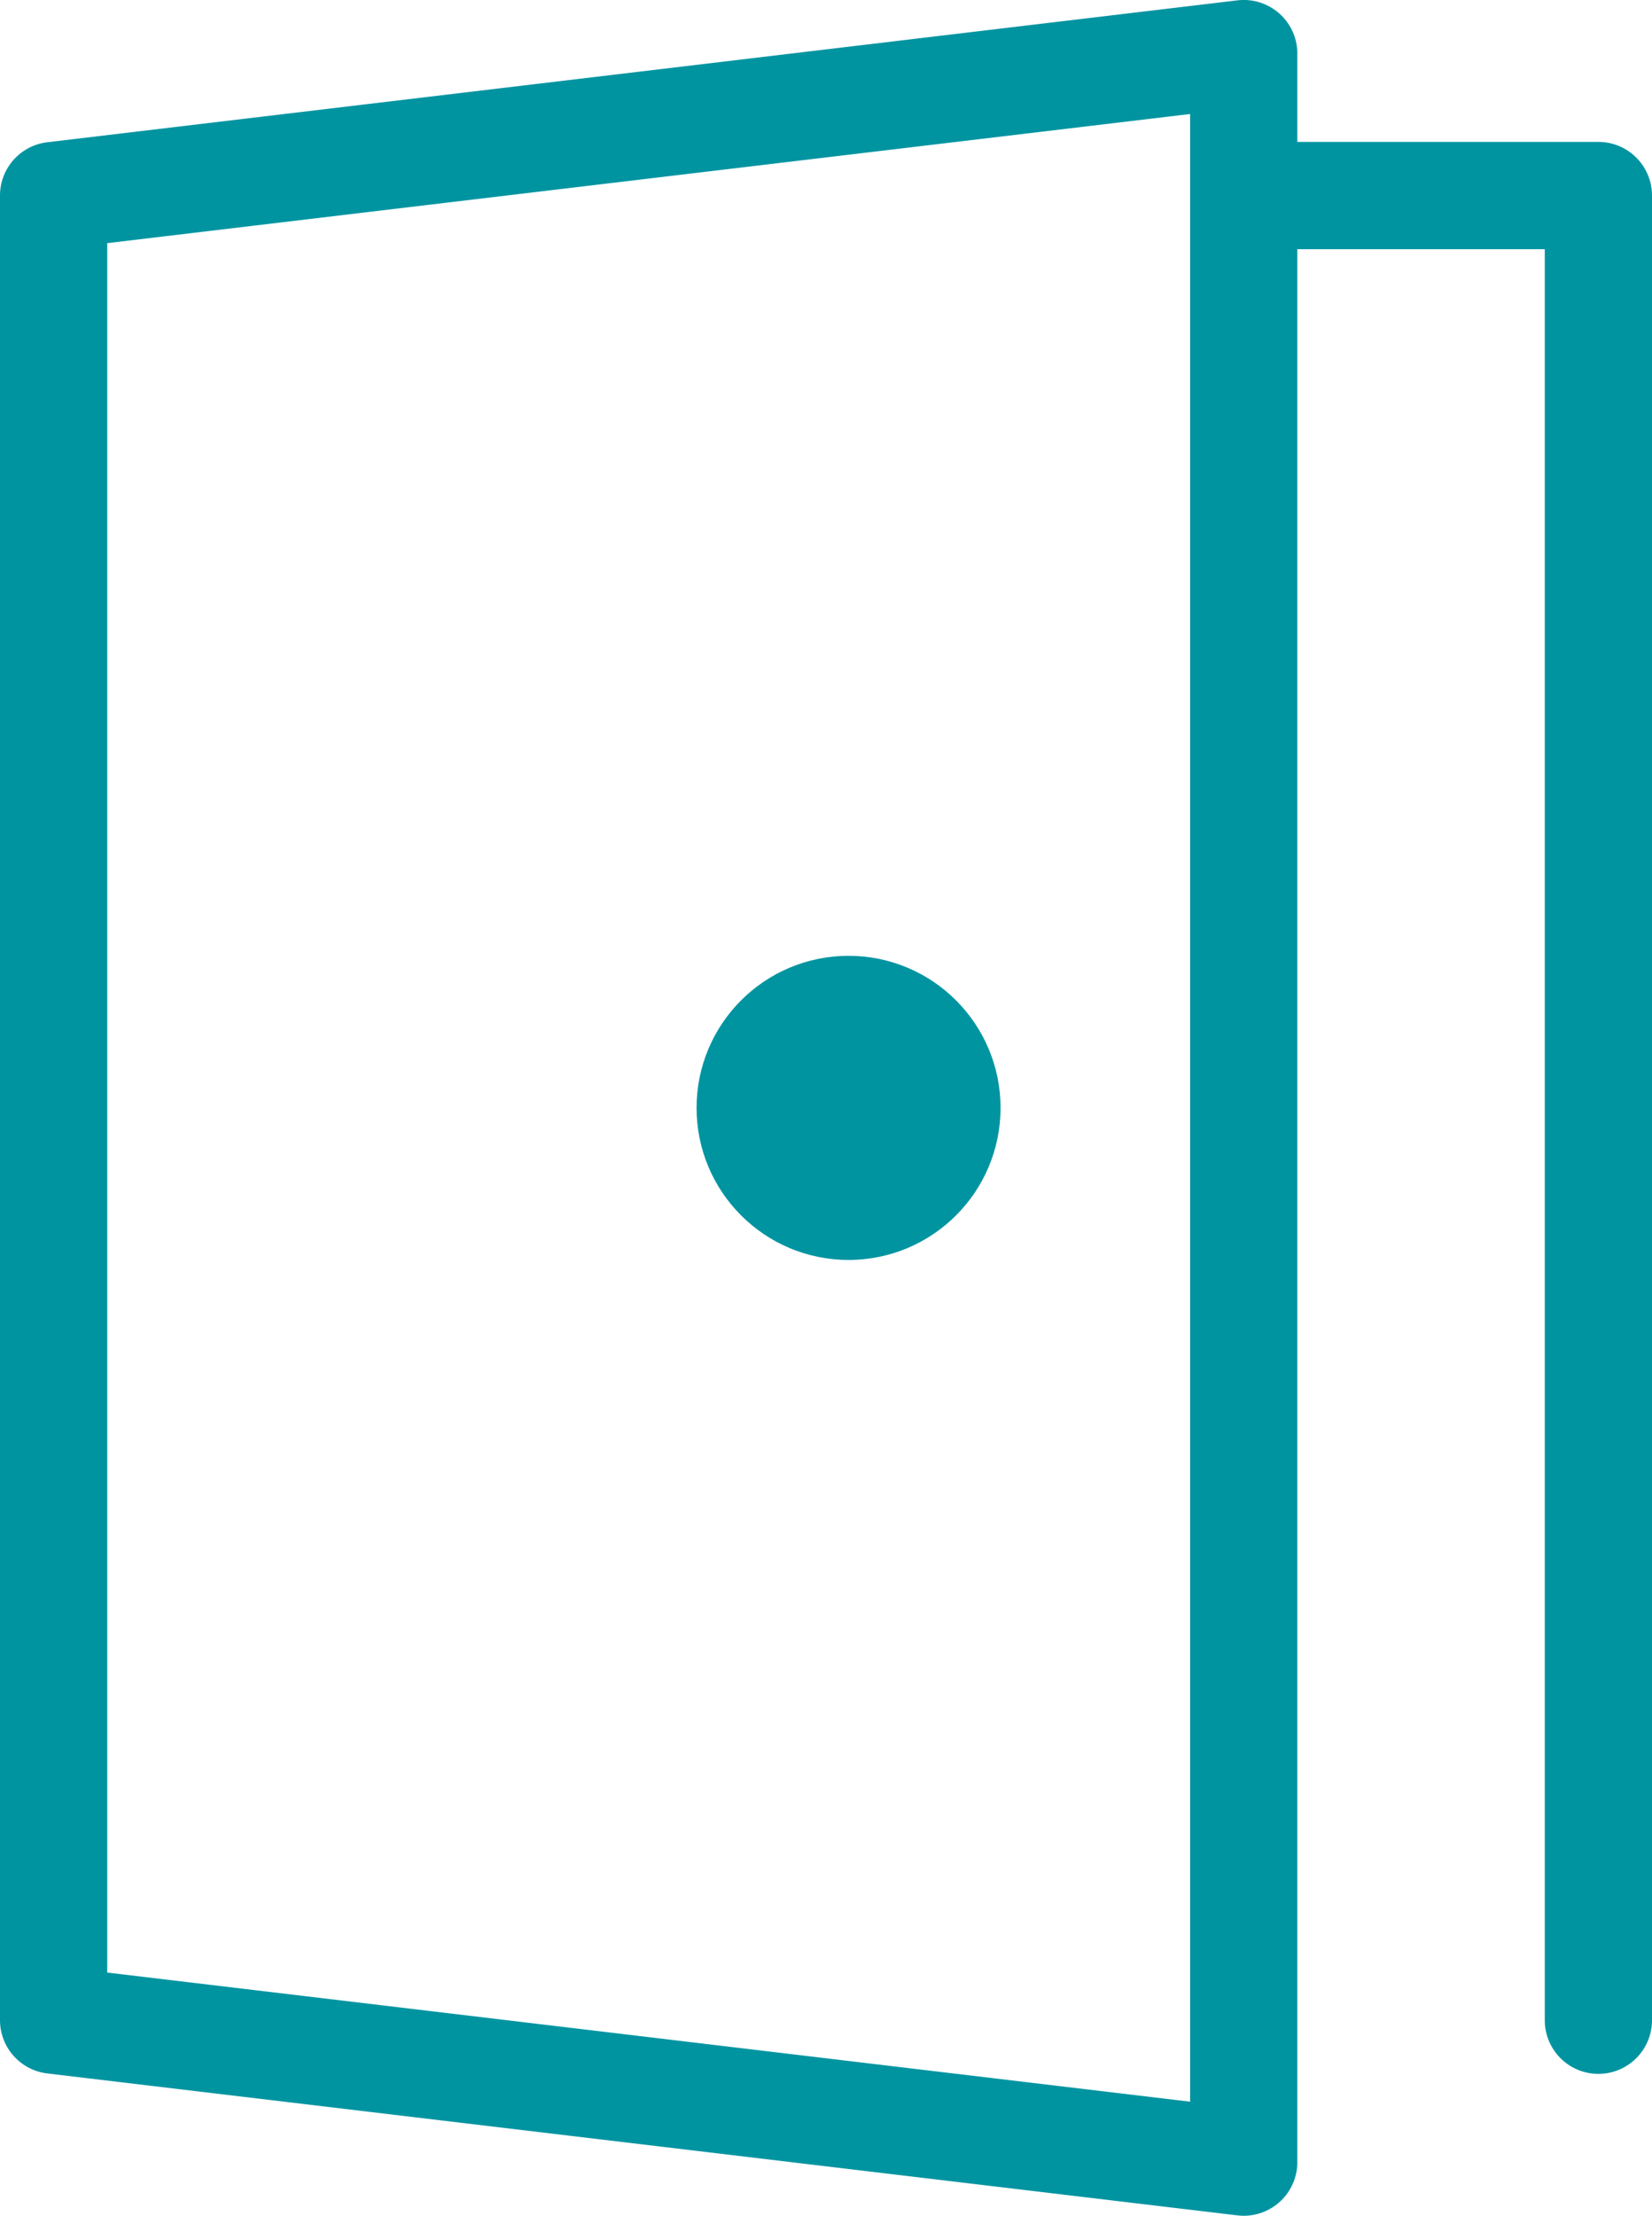
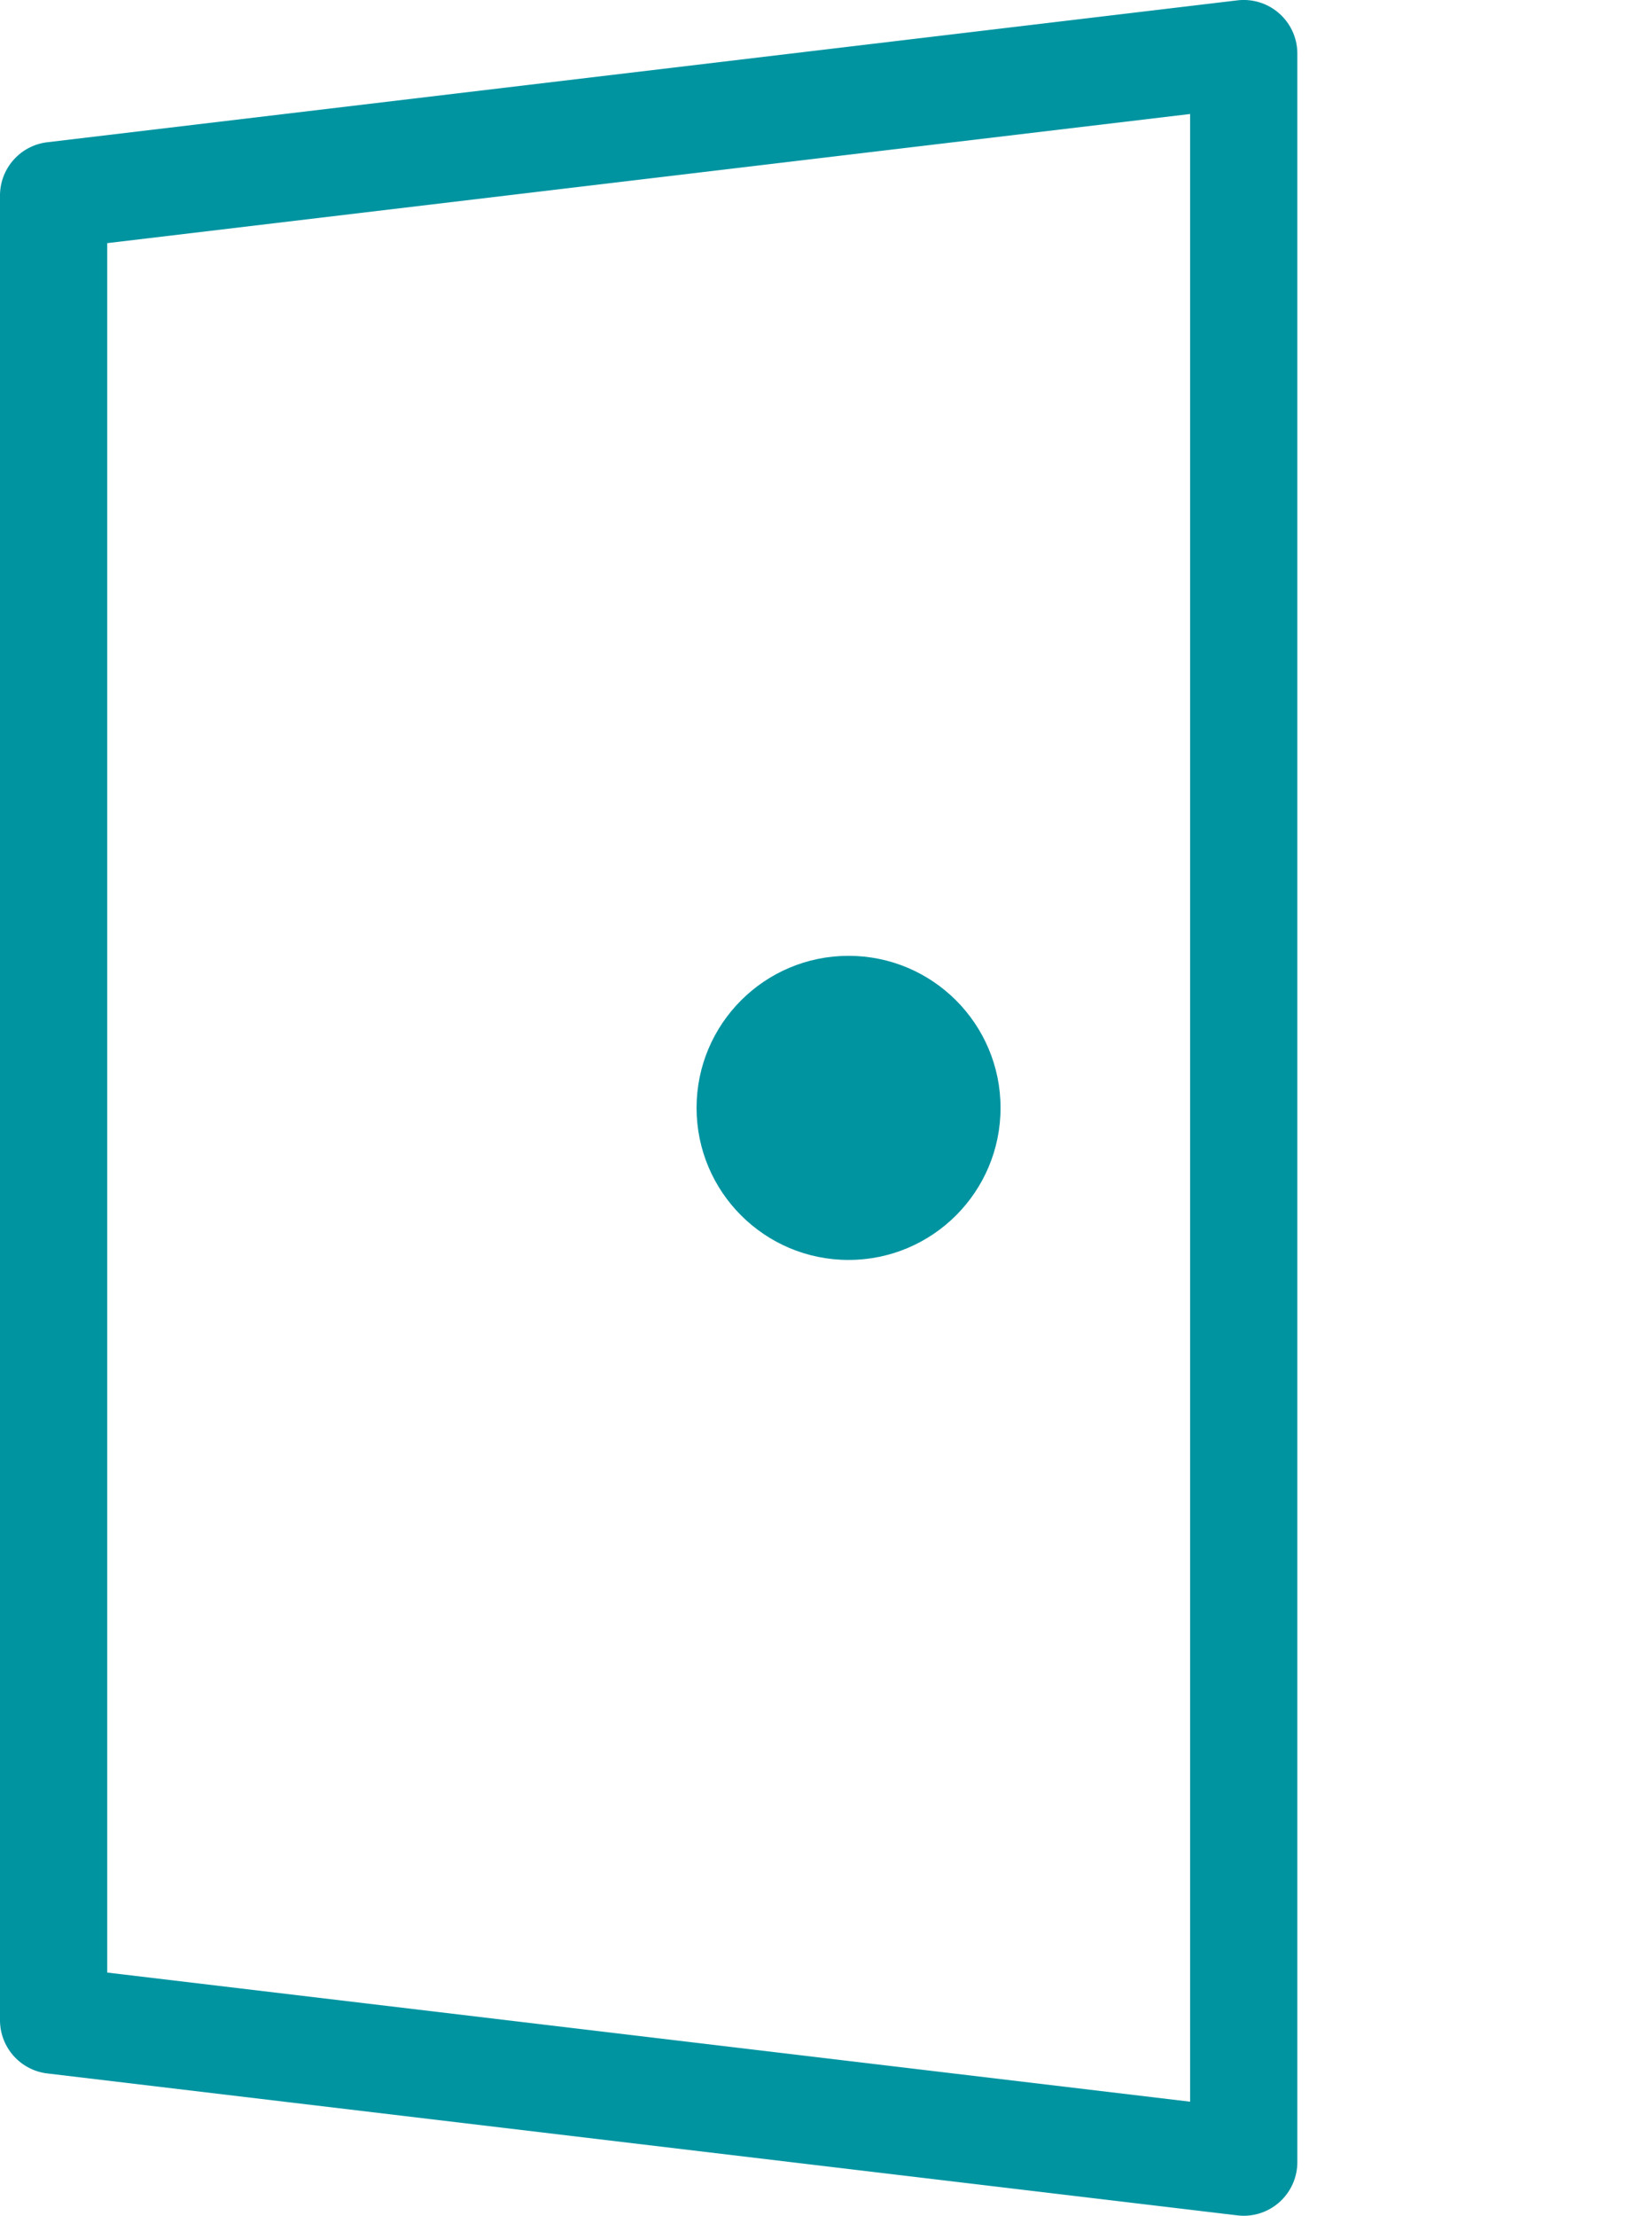
<svg xmlns="http://www.w3.org/2000/svg" id="レイヤー_1" data-name="レイヤー 1" viewBox="0 0 46.216 61.96">
  <defs>
    <style>.cls-1{fill:#0094a1;}</style>
  </defs>
  <title>icon_case8</title>
  <path class="cls-1" d="M34.794,61.961a1.564,1.564,0,0,1-.178-.011L1.322,57.981A1.5,1.5,0,0,1,0,56.492V5.469A1.5,1.5,0,0,1,1.322,3.979L34.616.011A1.5,1.5,0,0,1,36.294,1.5V60.461a1.5,1.5,0,0,1-1.5,1.5ZM3,55.16l30.294,3.611V3.189L3,6.8Z" transform="translate(0 -0.001)" />
  <circle class="cls-1" cx="23.739" cy="30.98" r="4.252" />
-   <path class="cls-1" d="M44.716,57.993a1.5,1.5,0,0,1-1.5-1.5V6.969H34.794a1.5,1.5,0,0,1,0-3h9.922a1.5,1.5,0,0,1,1.5,1.5V56.493A1.5,1.5,0,0,1,44.716,57.993Z" transform="translate(0 -0.001)" />
</svg>